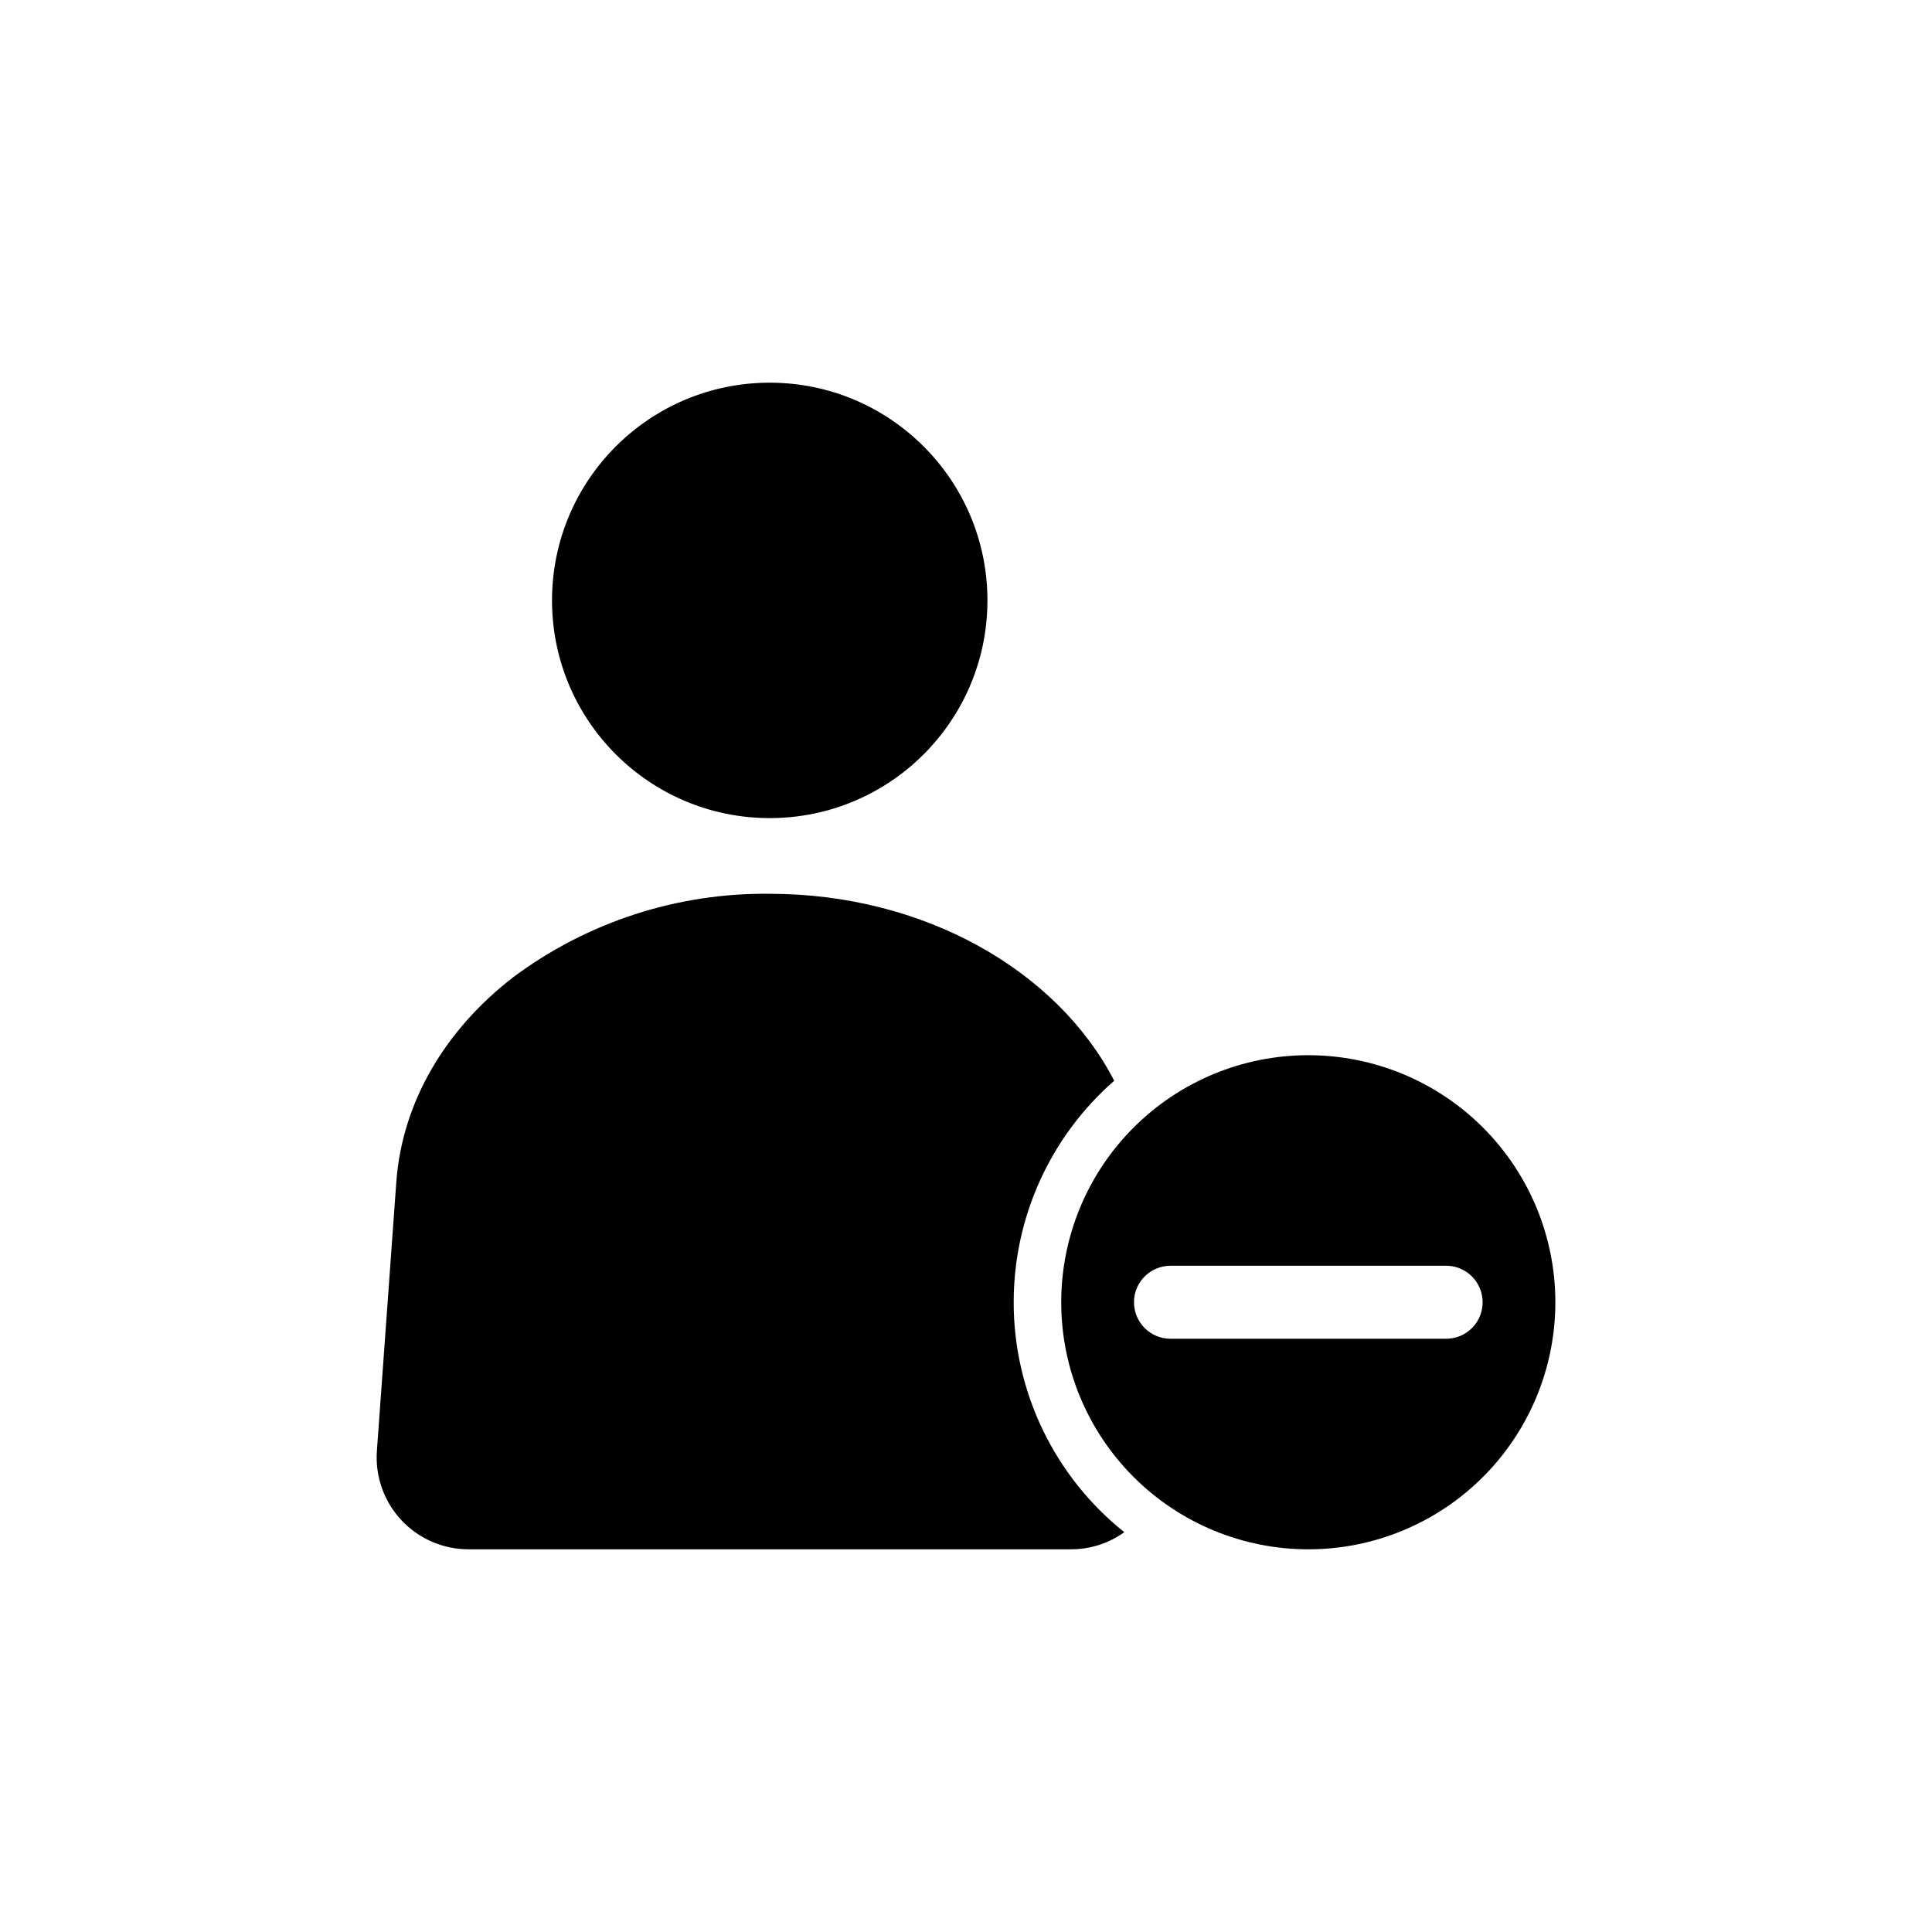
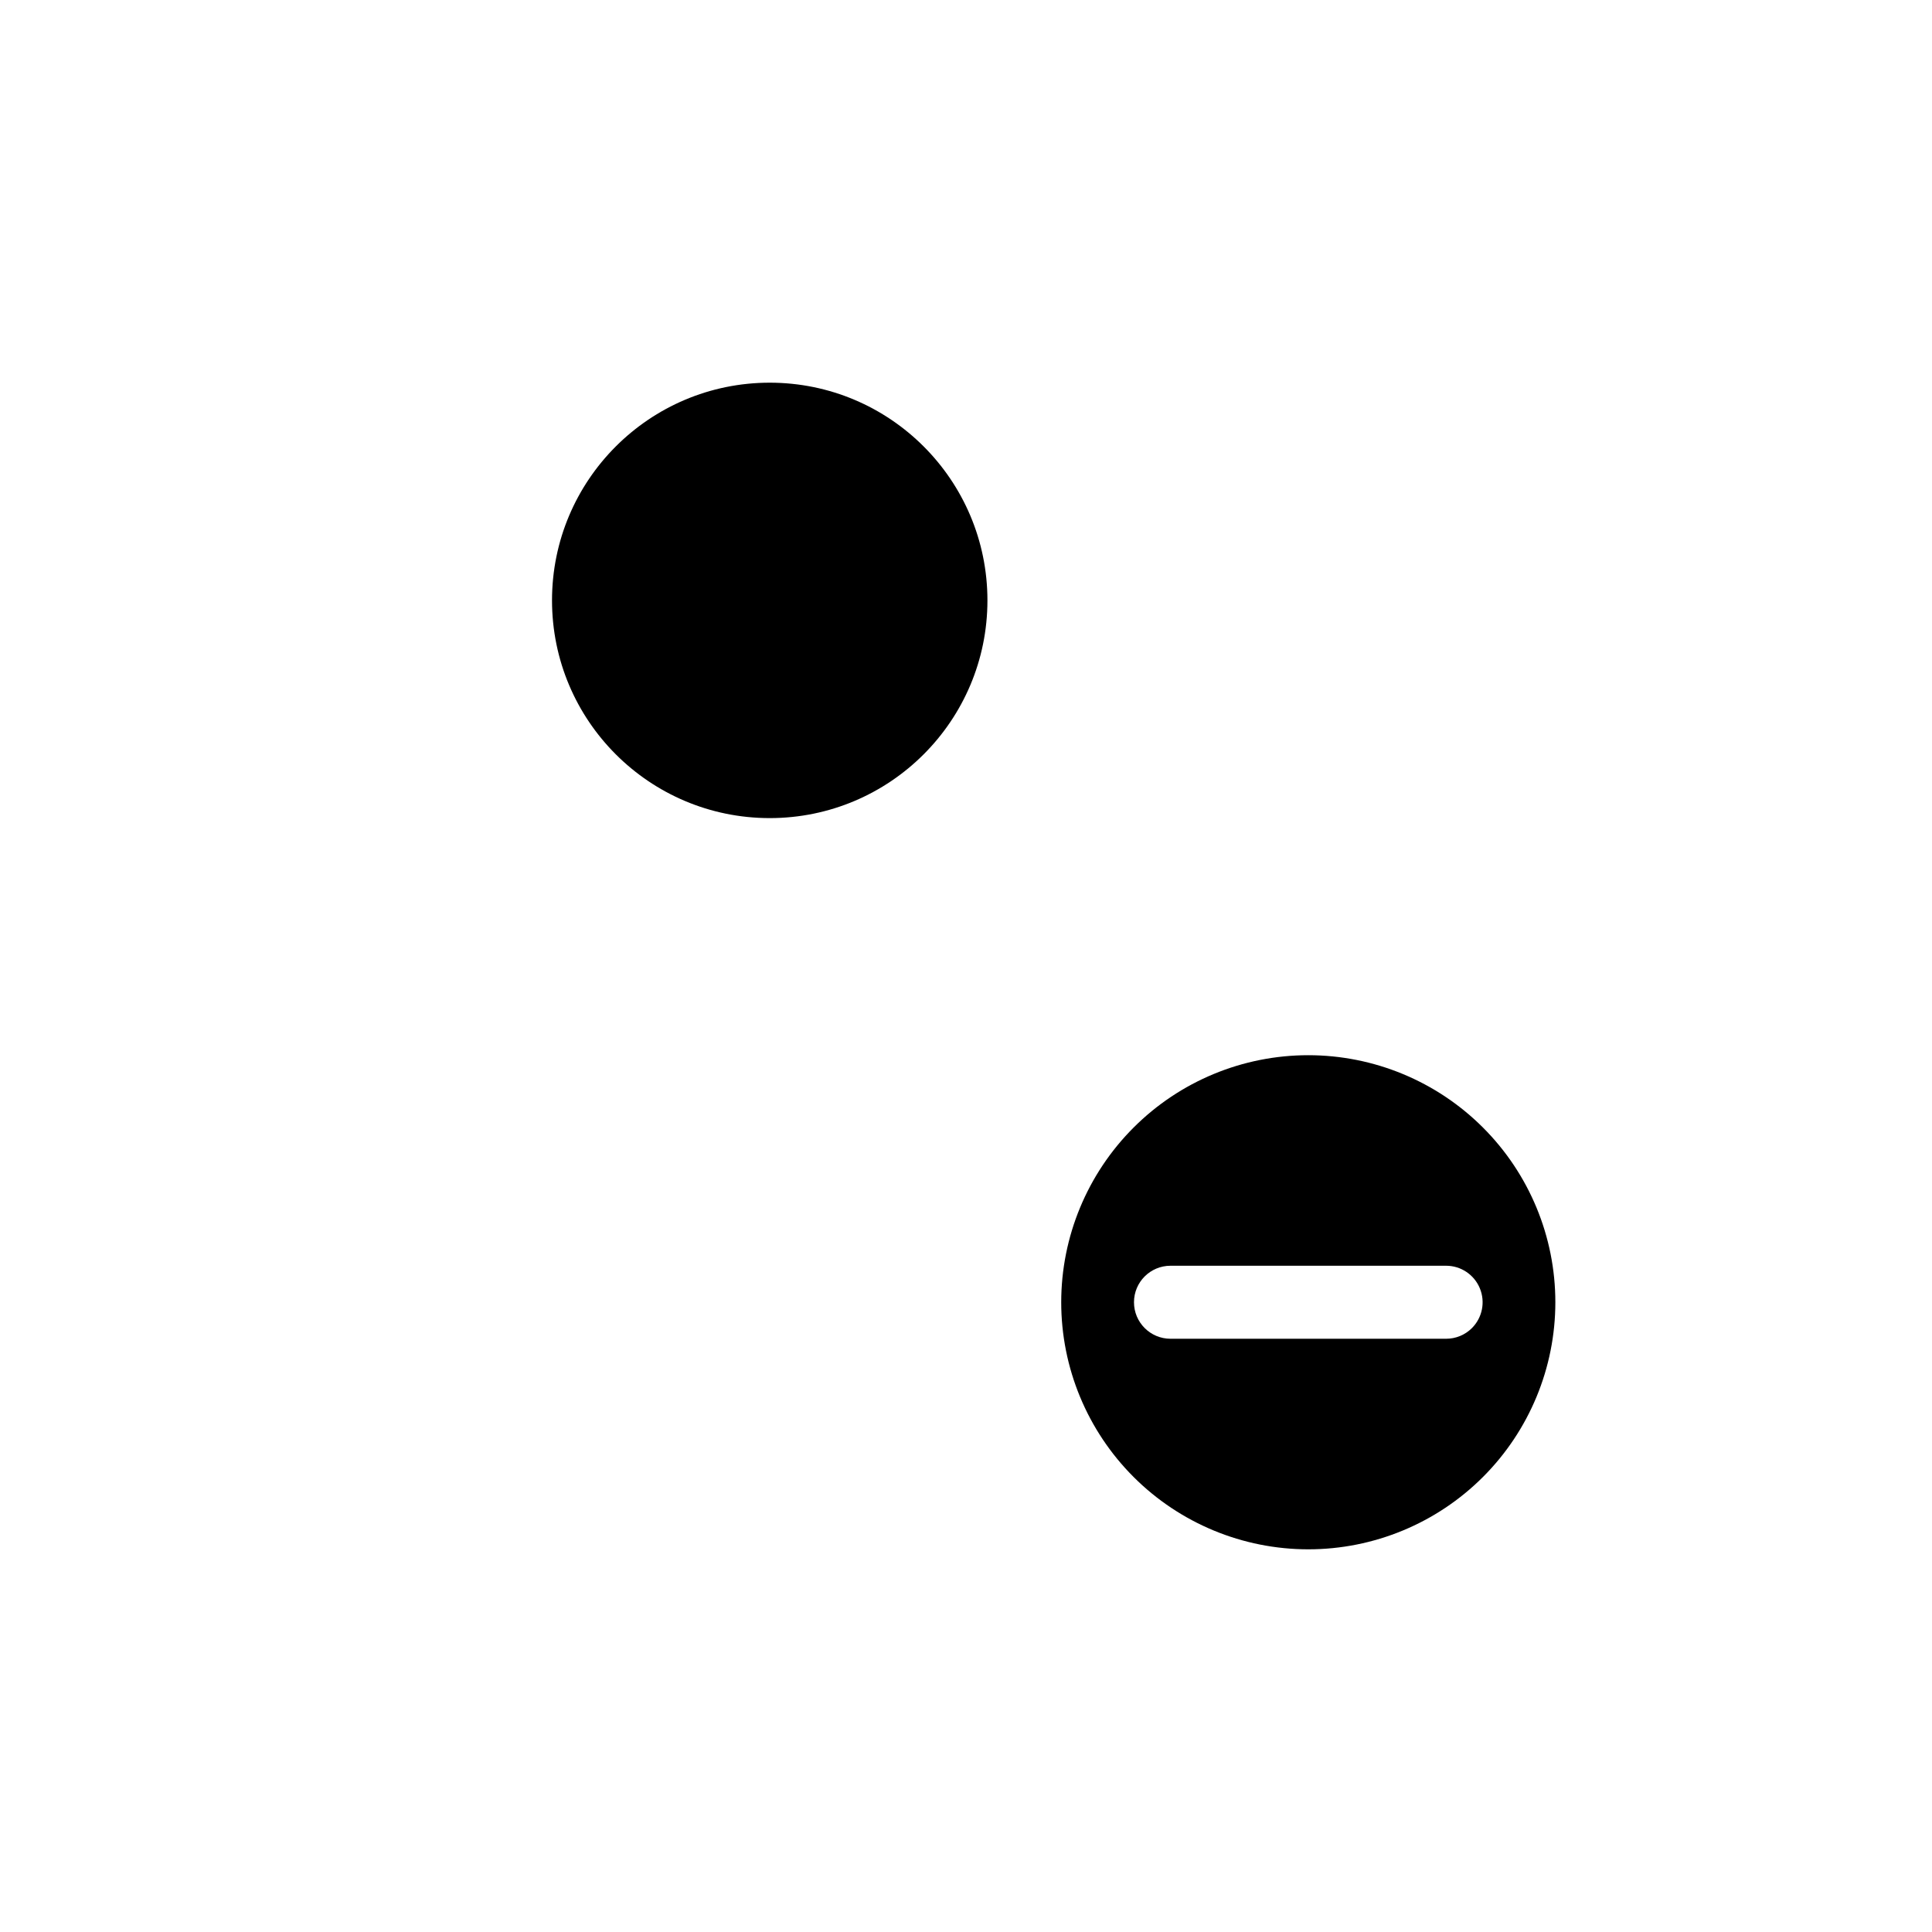
<svg xmlns="http://www.w3.org/2000/svg" fill="#000000" width="800px" height="800px" version="1.1" viewBox="144 144 512 512">
  <g>
    <path d="m490.71 423.64c-17.363-0.004-34.02 6.894-46.297 19.176-12.281 12.277-19.18 28.934-19.18 46.297 0 17.367 6.898 34.02 19.18 46.301 12.281 12.277 28.934 19.176 46.301 19.172 17.367 0 34.02-6.898 46.297-19.18 12.277-12.281 19.176-28.938 19.172-46.301 0-17.363-6.898-34.016-19.18-46.293-12.277-12.277-28.93-19.172-46.293-19.172zm43.363 72.32c-1.816 1.812-4.277 2.828-6.844 2.824h-73.035c-5.344 0-9.676-4.332-9.676-9.676s4.332-9.672 9.676-9.672h73.035c3.914-0.004 7.445 2.356 8.941 5.973 1.5 3.617 0.672 7.781-2.098 10.551z" />
-     <path d="m412.64 489.1c-0.012-22.492 9.703-43.891 26.641-58.691-15.113-29.238-50.453-49.543-91.293-49.543-24.48-0.293-48.379 7.481-68 22.121-17.793 13.746-29.414 32.855-30.965 54.32l-5.144 71.188h0.004c-0.488 6.742 1.852 13.383 6.453 18.328 4.606 4.949 11.059 7.758 17.816 7.758h159.66c5.07 0.012 10.02-1.57 14.141-4.531-18.531-14.801-29.324-37.23-29.316-60.949z" />
    <path d="m405.68 303.11c0 31.863-25.832 57.695-57.695 57.695s-57.695-25.832-57.695-57.695 25.832-57.695 57.695-57.695 57.695 25.832 57.695 57.695" />
  </g>
</svg>